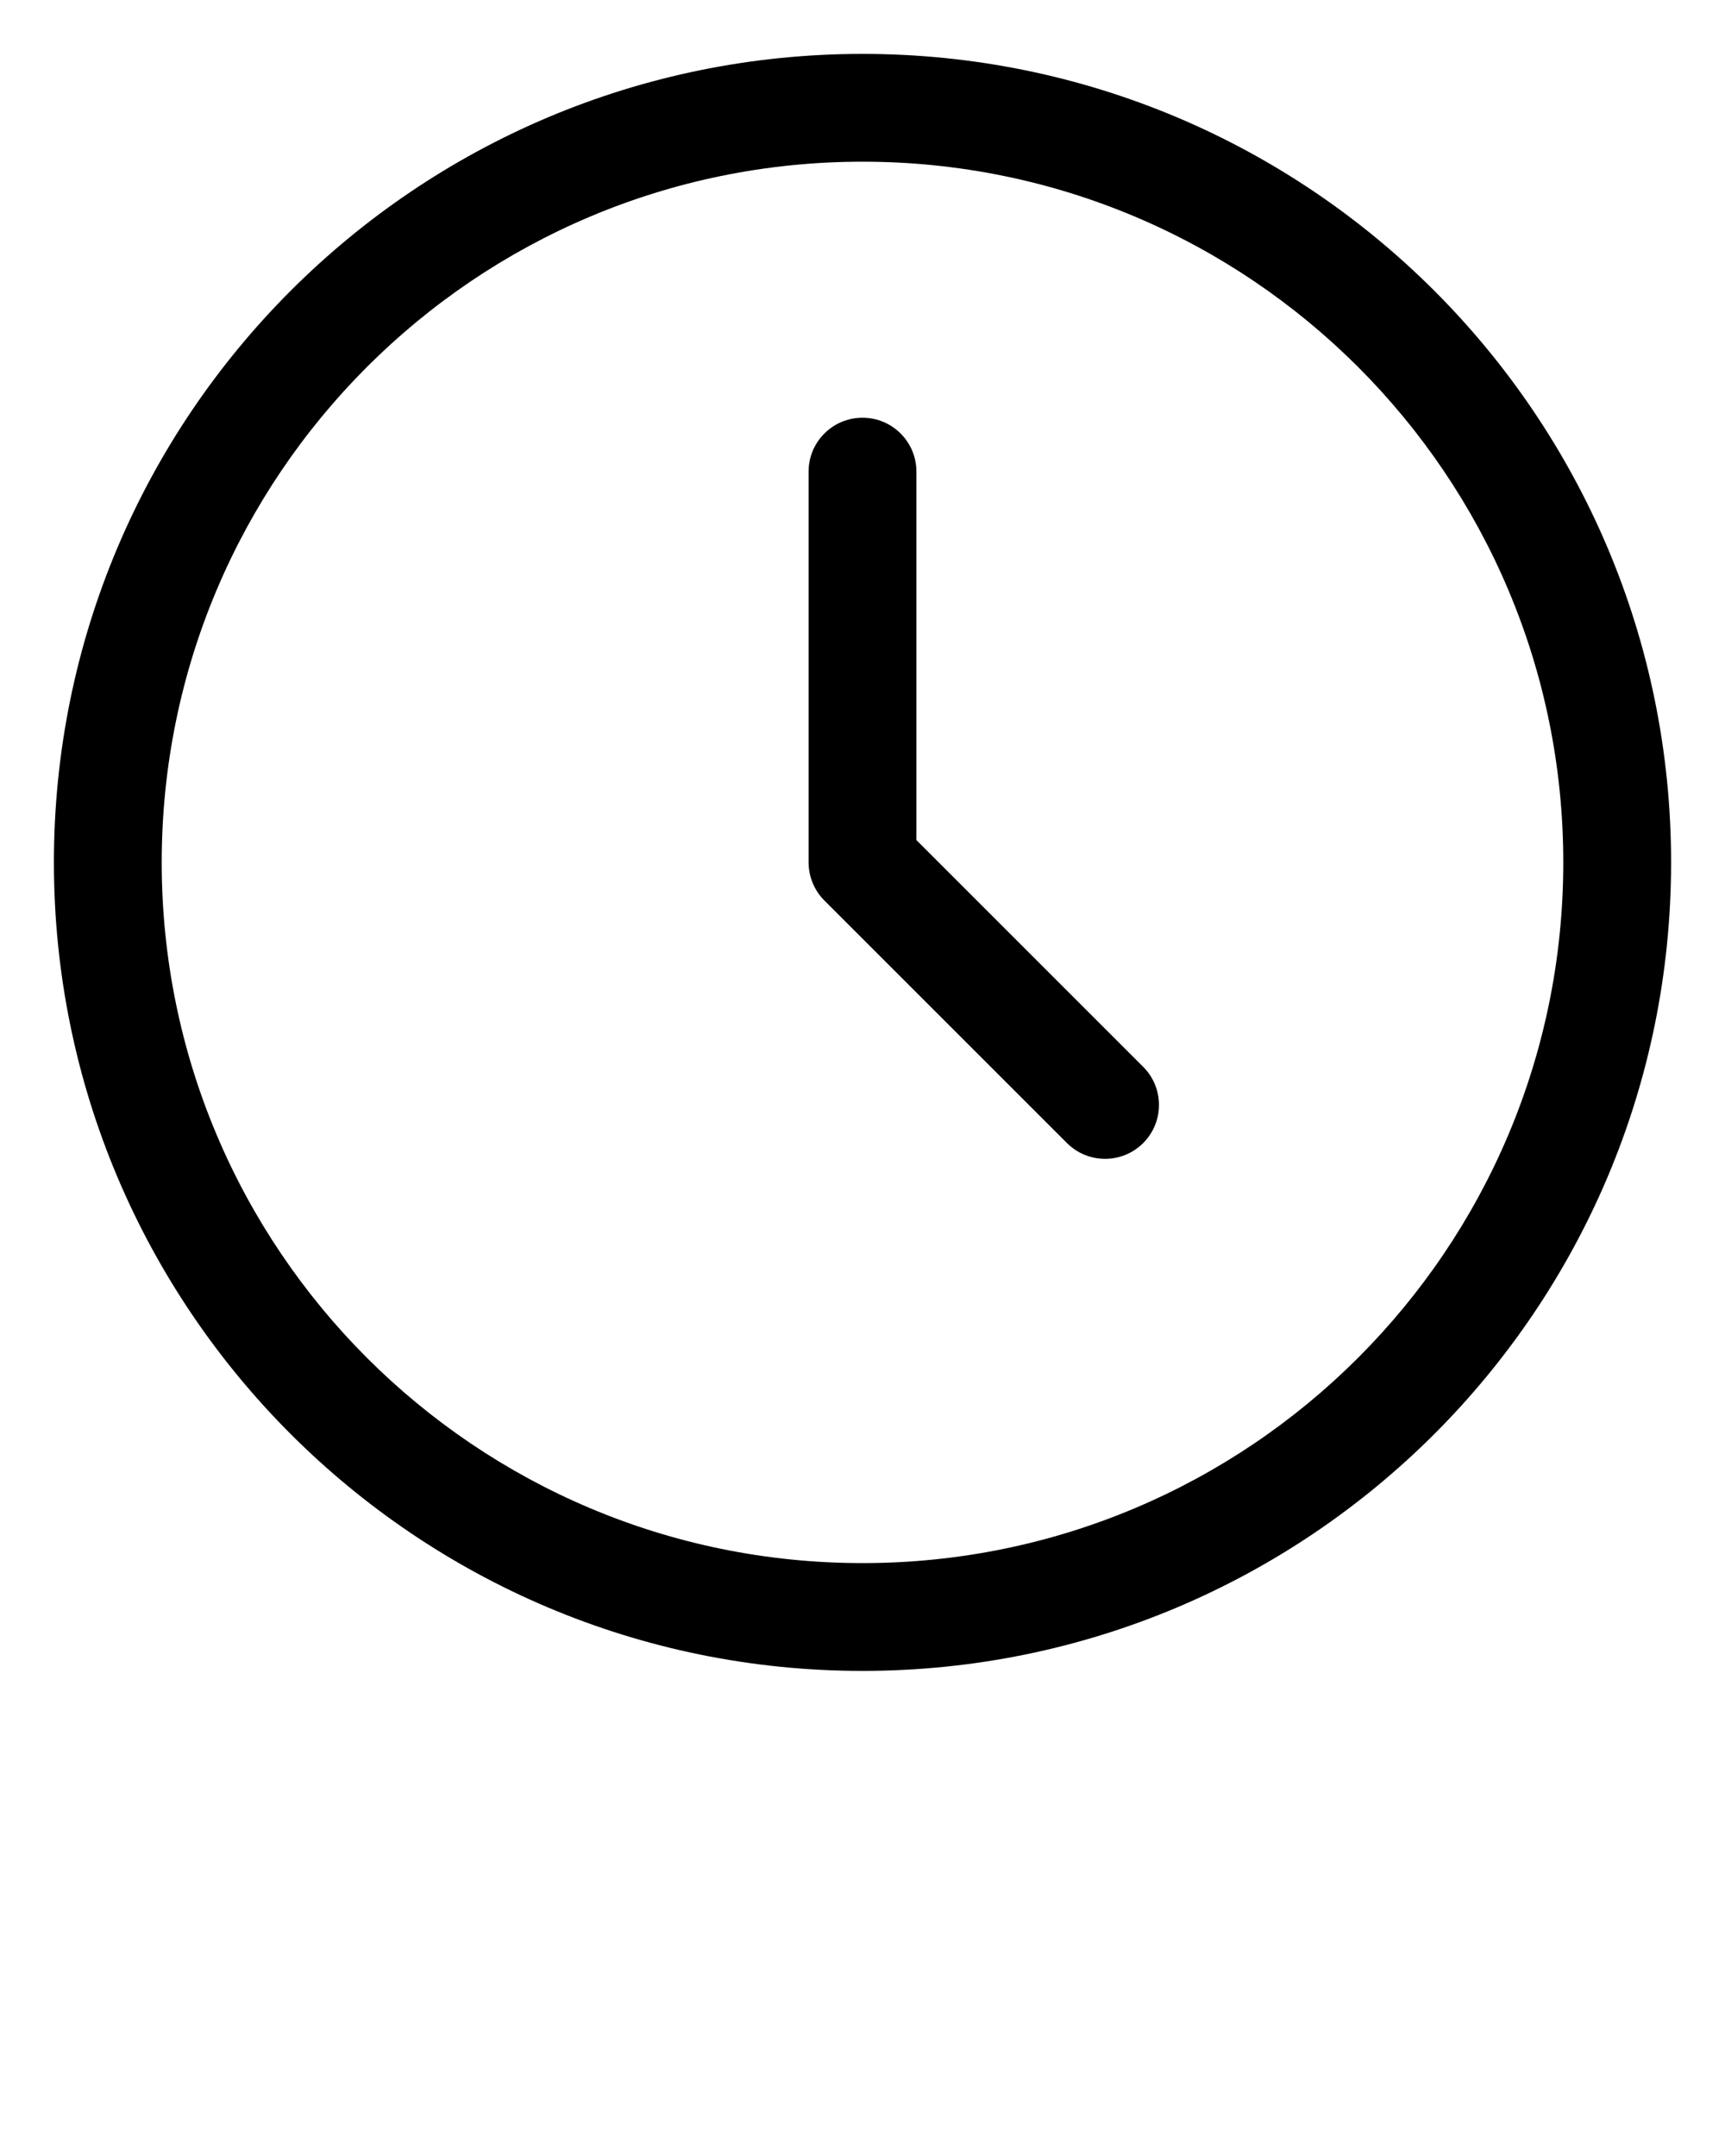
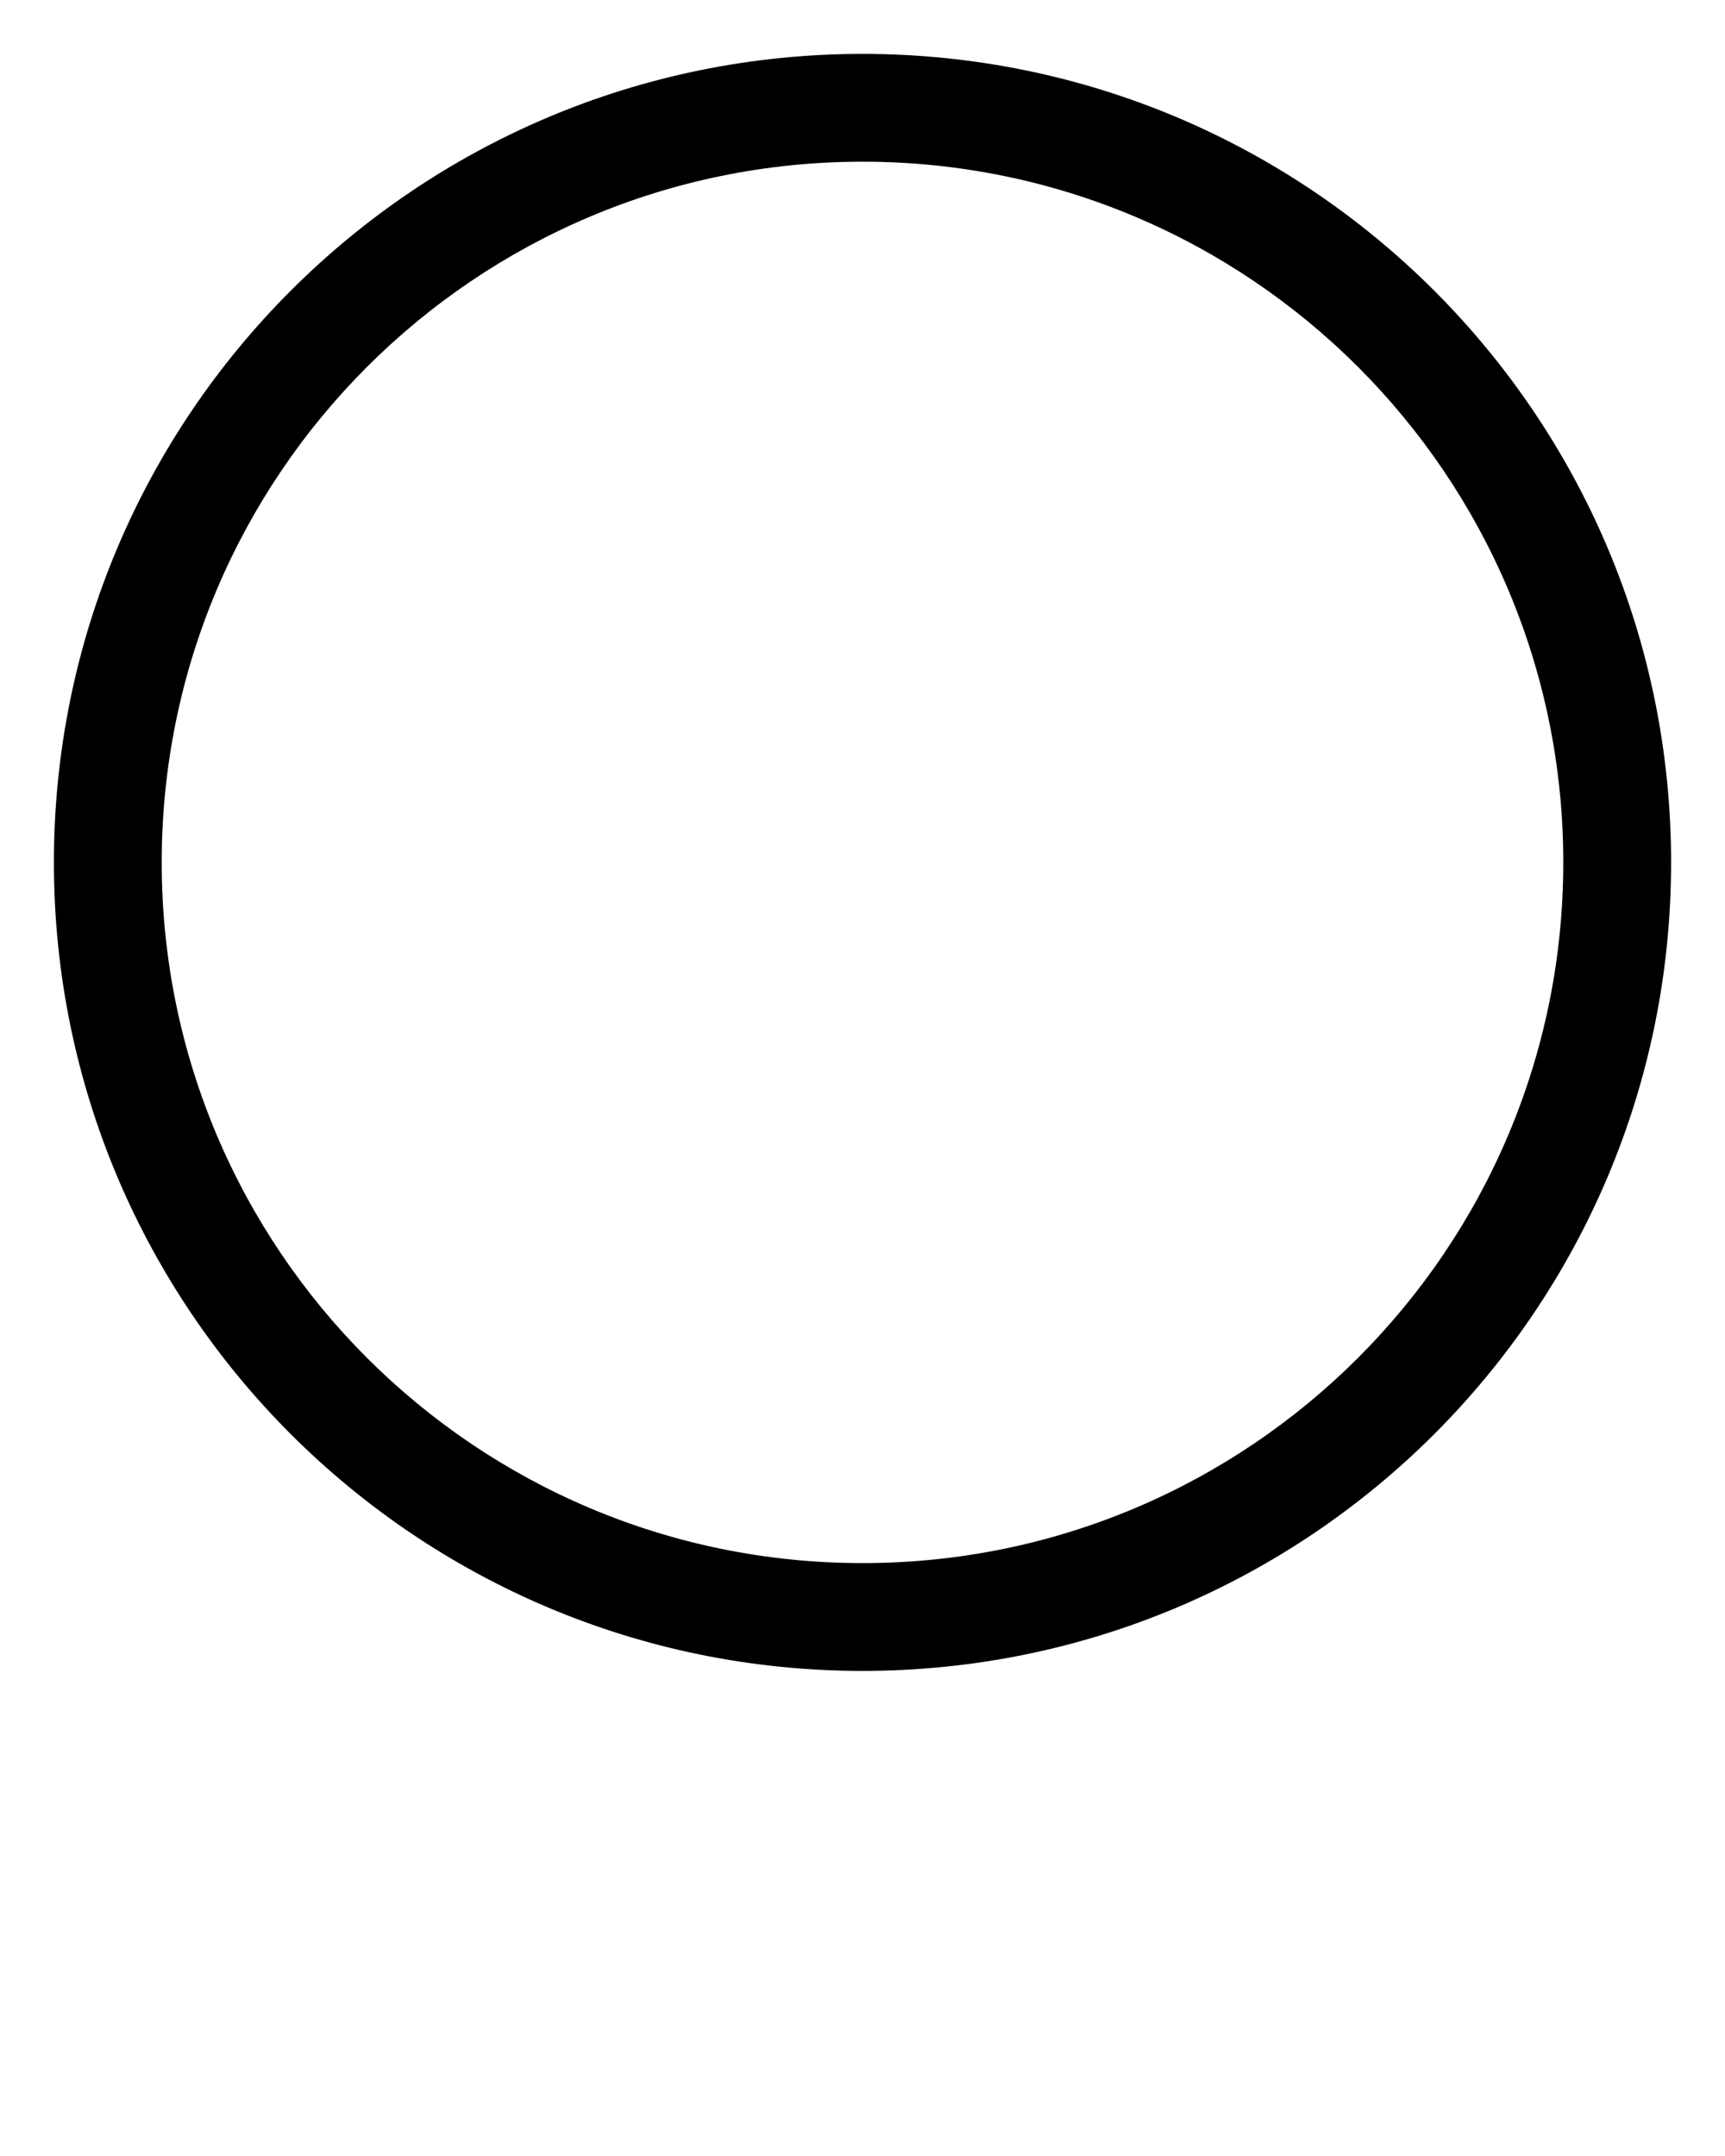
<svg xmlns="http://www.w3.org/2000/svg" y="0px" x="0px" fill="none" viewBox="0 0 64 80">
-   <path fill="black" d="M34 17.5C34 16.395 33.105 15.5 32 15.5C30.895 15.5 30 16.395 30 17.5V32C30 32.53 30.211 33.039 30.586 33.414L39.586 42.414C40.367 43.195 41.633 43.195 42.414 42.414C43.195 41.633 43.195 40.367 42.414 39.586L34 31.172V17.5Z" />
  <path fill="black" d="M32 2C15.431 2 2 15.431 2 32C2 48.569 15.431 62 32 62C48.569 62 62 48.569 62 32C62 15.431 48.569 2 32 2ZM6 32C6 17.641 17.641 6 32 6C46.359 6 58 17.641 58 32C58 46.359 46.359 58 32 58C17.641 58 6 46.359 6 32Z" clip-rule="evenodd" fill-rule="evenodd" />
</svg>